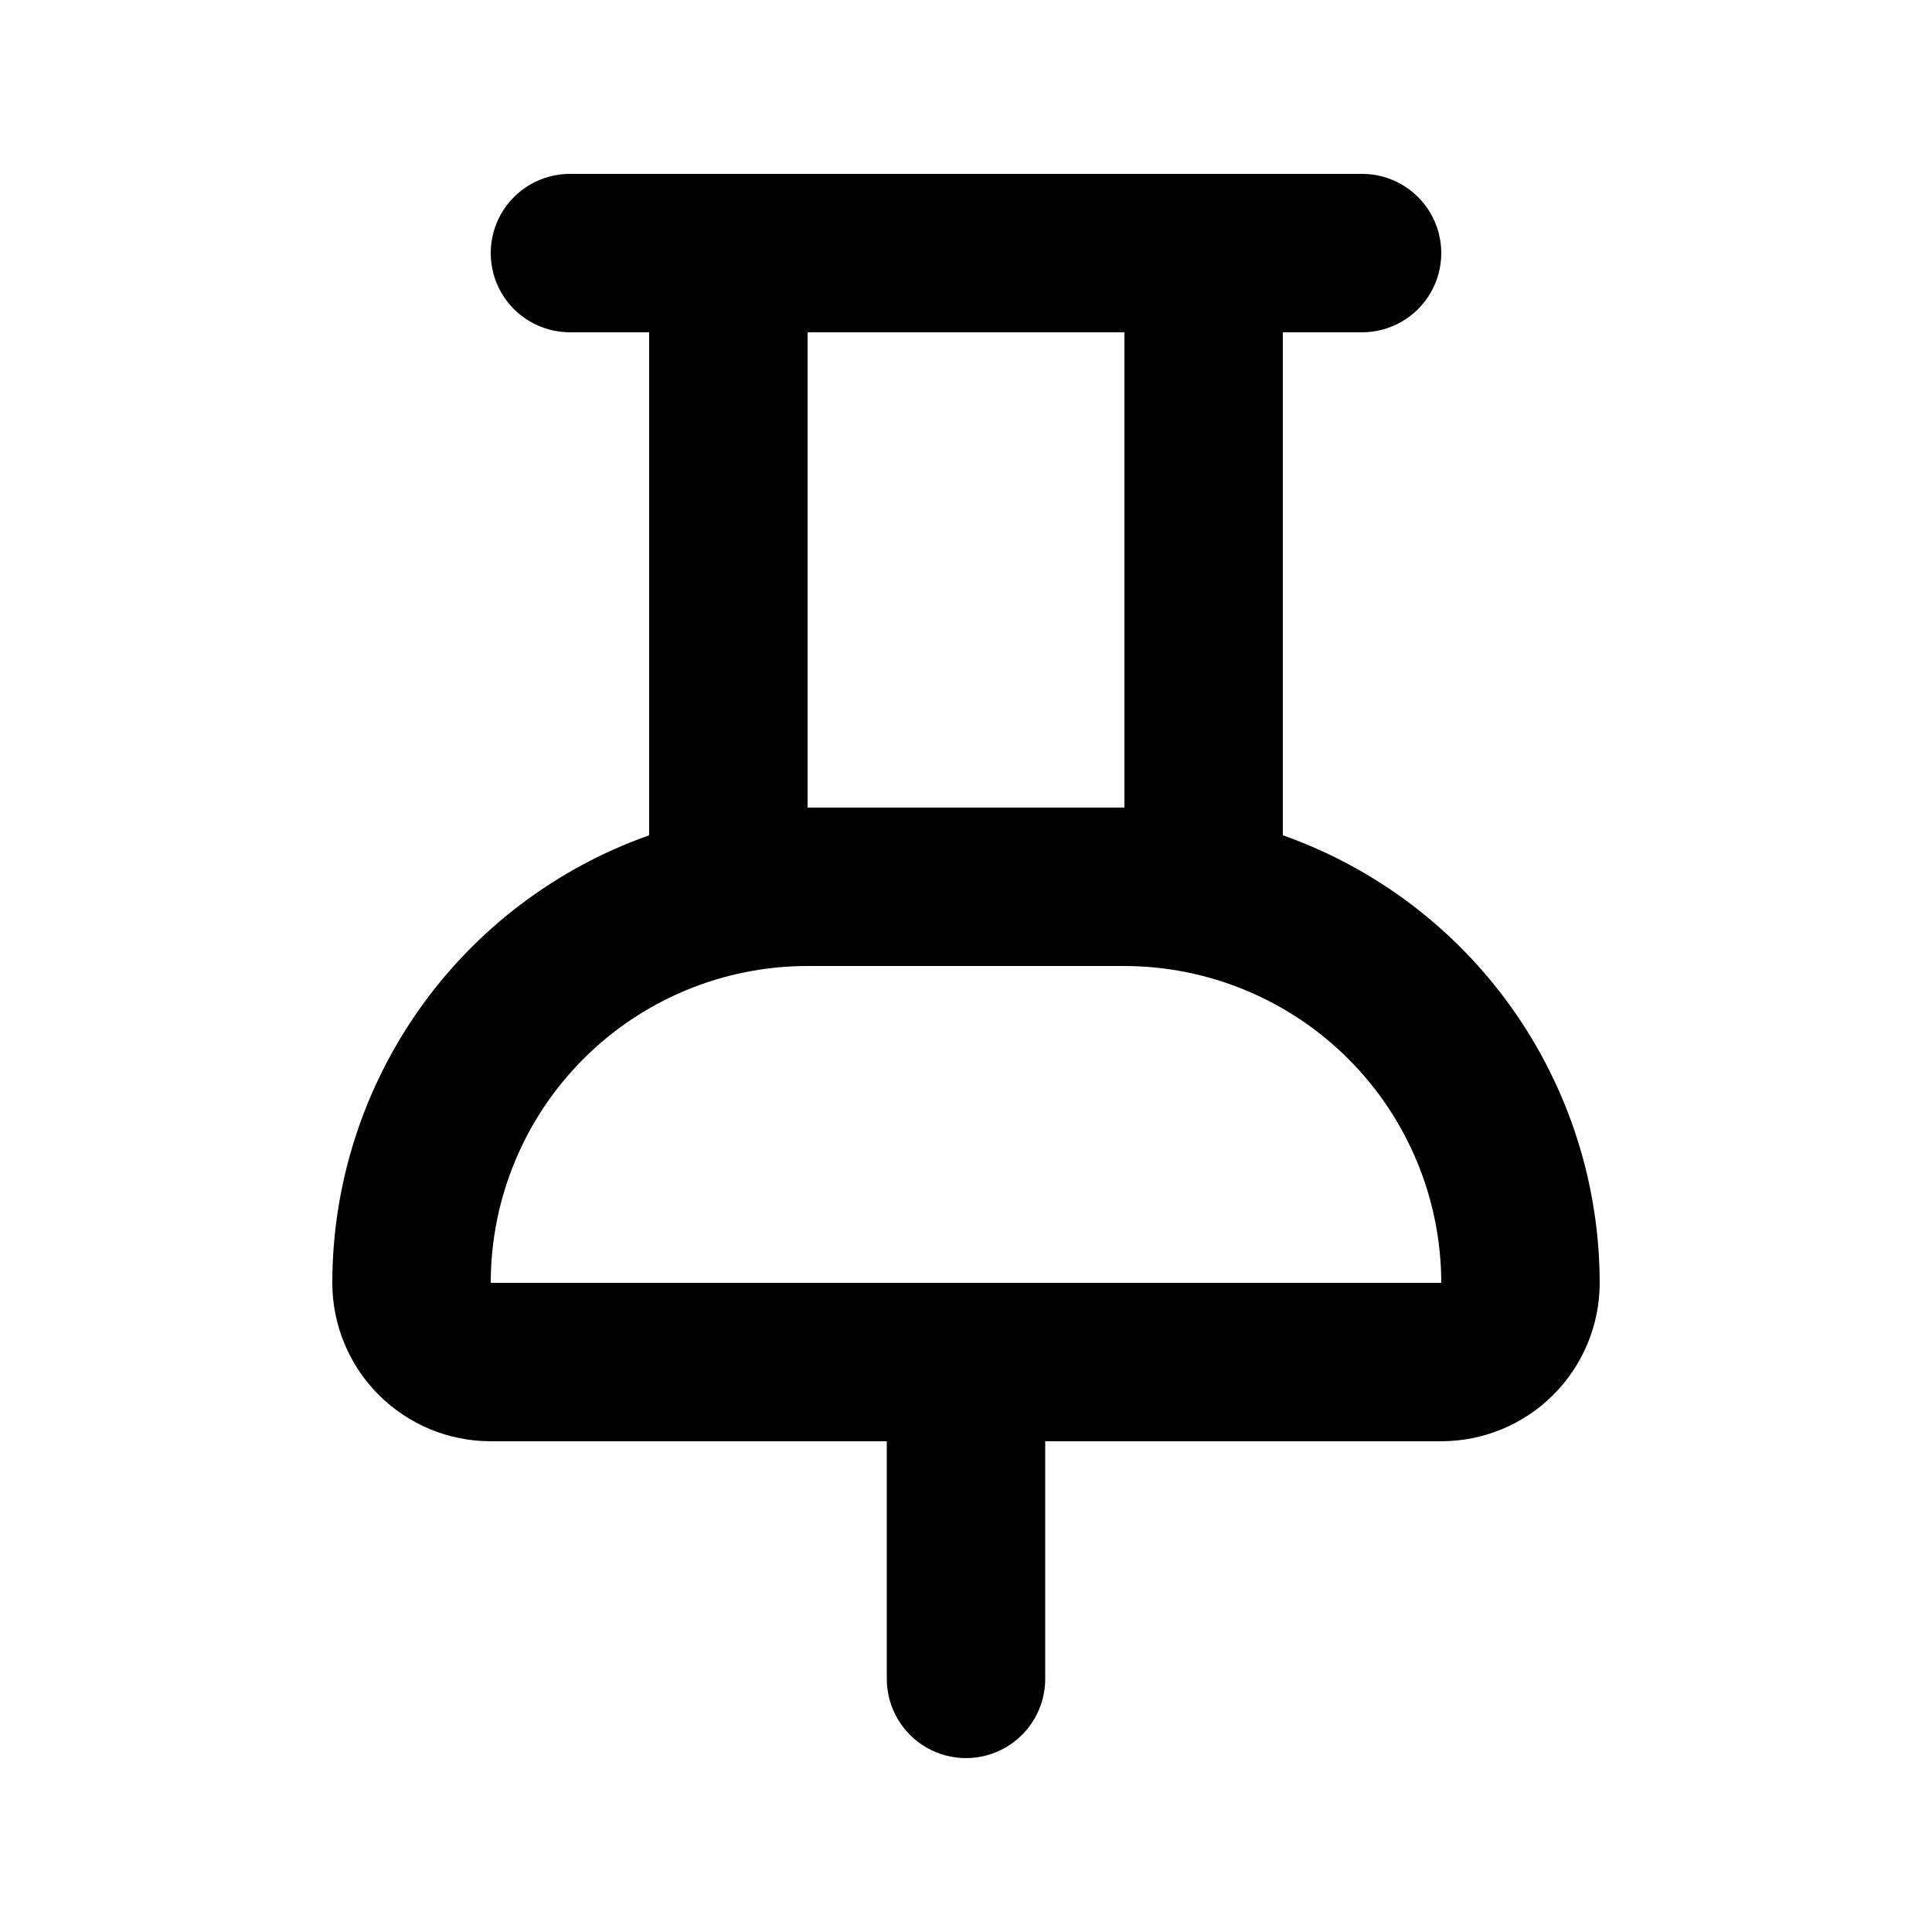
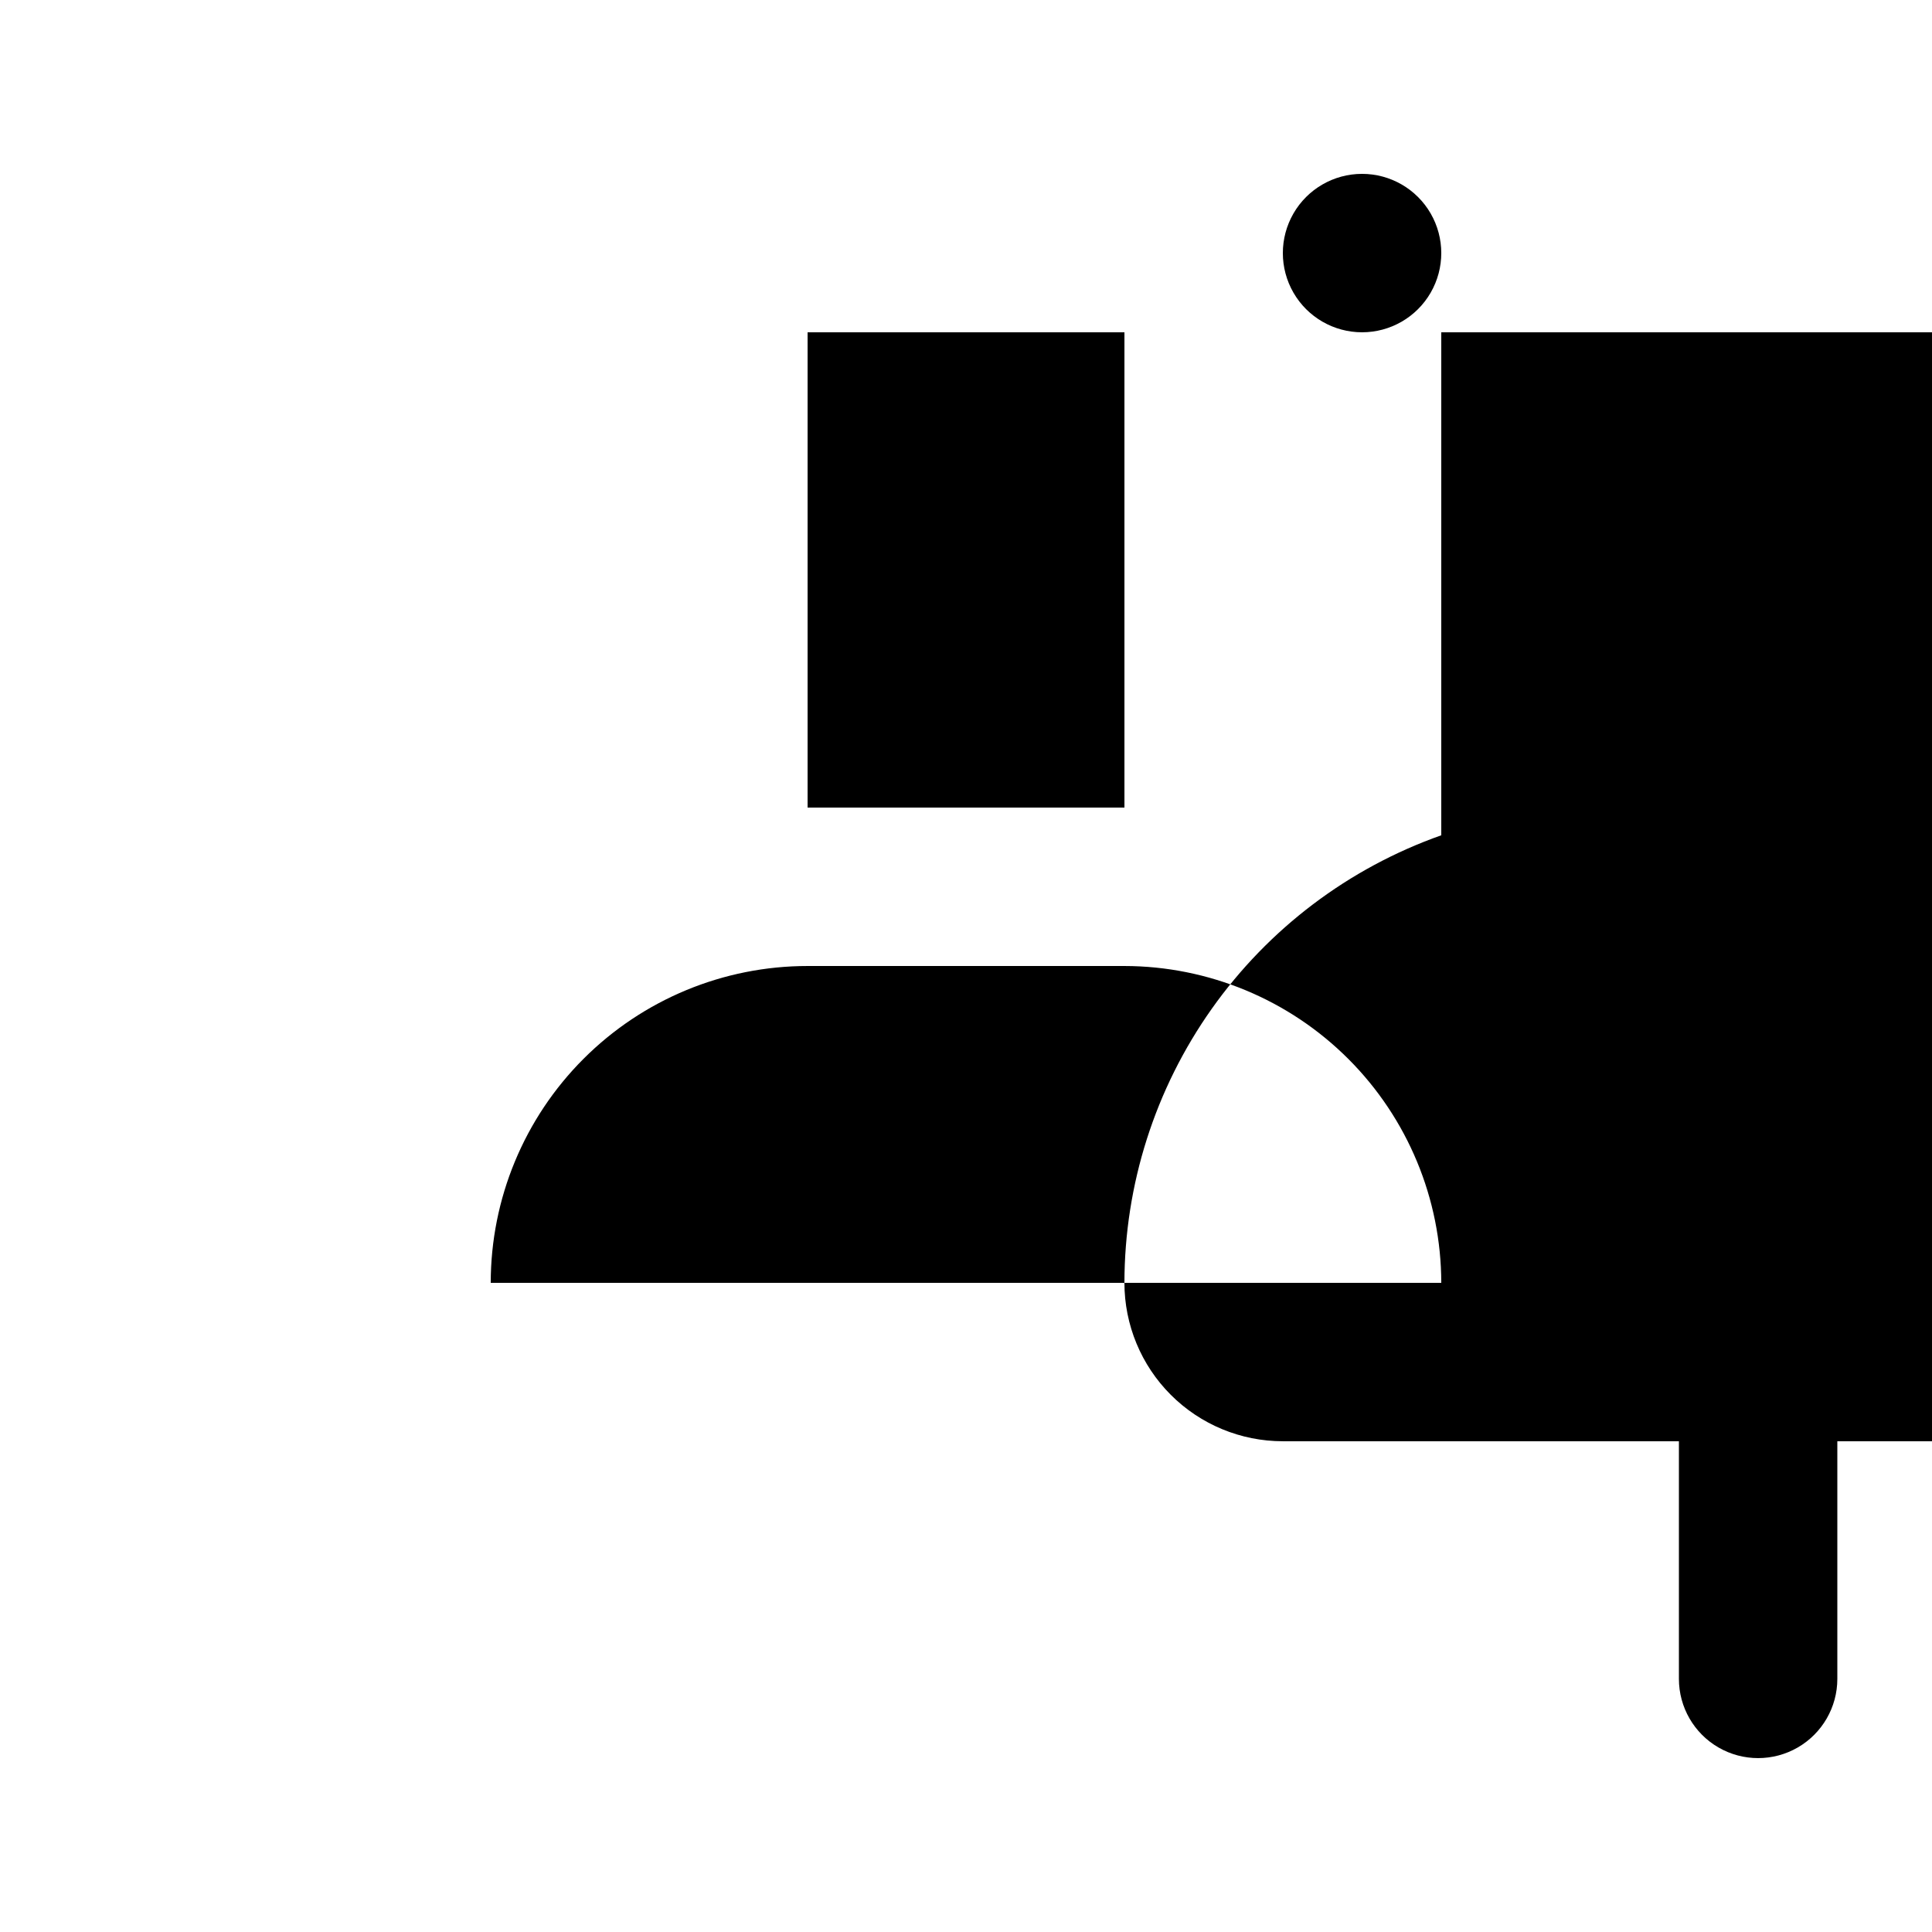
<svg xmlns="http://www.w3.org/2000/svg" fill="#000000" width="800px" height="800px" version="1.1" viewBox="144 144 512 512">
-   <path d="m504.96 232.06c7.5 0 14.43-4 18.18-10.496s3.75-14.496 0-20.992c-3.75-6.496-10.68-10.496-18.18-10.496h-209.92c-7.5 0-14.43 4-18.18 10.496-3.75 6.496-3.75 14.496 0 20.992s10.68 10.496 18.18 10.496h20.992v133.3c-24.535 8.672-45.777 24.73-60.816 45.969-15.035 21.238-23.125 46.613-23.152 72.633 0 11.137 4.422 21.816 12.297 29.688 7.871 7.875 18.551 12.297 29.688 12.297h104.96v62.977c0 7.5 4 14.43 10.496 18.18 6.492 3.75 14.496 3.75 20.992 0 6.492-3.75 10.496-10.68 10.496-18.18v-62.977h104.96-0.004c11.137 0 21.816-4.422 29.688-12.297 7.875-7.871 12.297-18.551 12.297-29.688-0.027-26.02-8.117-51.395-23.152-72.633s-36.281-37.297-60.816-45.969v-133.3zm-146.94 0h83.969v125.95h-83.969zm167.94 251.91-251.91-0.004c0-22.27 8.848-43.625 24.594-59.371 15.746-15.75 37.105-24.594 59.375-24.594h83.969c22.258 0.031 43.598 8.891 59.336 24.629 15.738 15.738 24.598 37.078 24.629 59.336z" />
+   <path d="m504.96 232.06c7.5 0 14.43-4 18.18-10.496s3.75-14.496 0-20.992c-3.75-6.496-10.68-10.496-18.18-10.496c-7.5 0-14.43 4-18.18 10.496-3.75 6.496-3.75 14.496 0 20.992s10.68 10.496 18.18 10.496h20.992v133.3c-24.535 8.672-45.777 24.73-60.816 45.969-15.035 21.238-23.125 46.613-23.152 72.633 0 11.137 4.422 21.816 12.297 29.688 7.871 7.875 18.551 12.297 29.688 12.297h104.96v62.977c0 7.5 4 14.43 10.496 18.18 6.492 3.75 14.496 3.75 20.992 0 6.492-3.75 10.496-10.68 10.496-18.18v-62.977h104.96-0.004c11.137 0 21.816-4.422 29.688-12.297 7.875-7.871 12.297-18.551 12.297-29.688-0.027-26.02-8.117-51.395-23.152-72.633s-36.281-37.297-60.816-45.969v-133.3zm-146.94 0h83.969v125.95h-83.969zm167.94 251.91-251.91-0.004c0-22.27 8.848-43.625 24.594-59.371 15.746-15.75 37.105-24.594 59.375-24.594h83.969c22.258 0.031 43.598 8.891 59.336 24.629 15.738 15.738 24.598 37.078 24.629 59.336z" />
</svg>